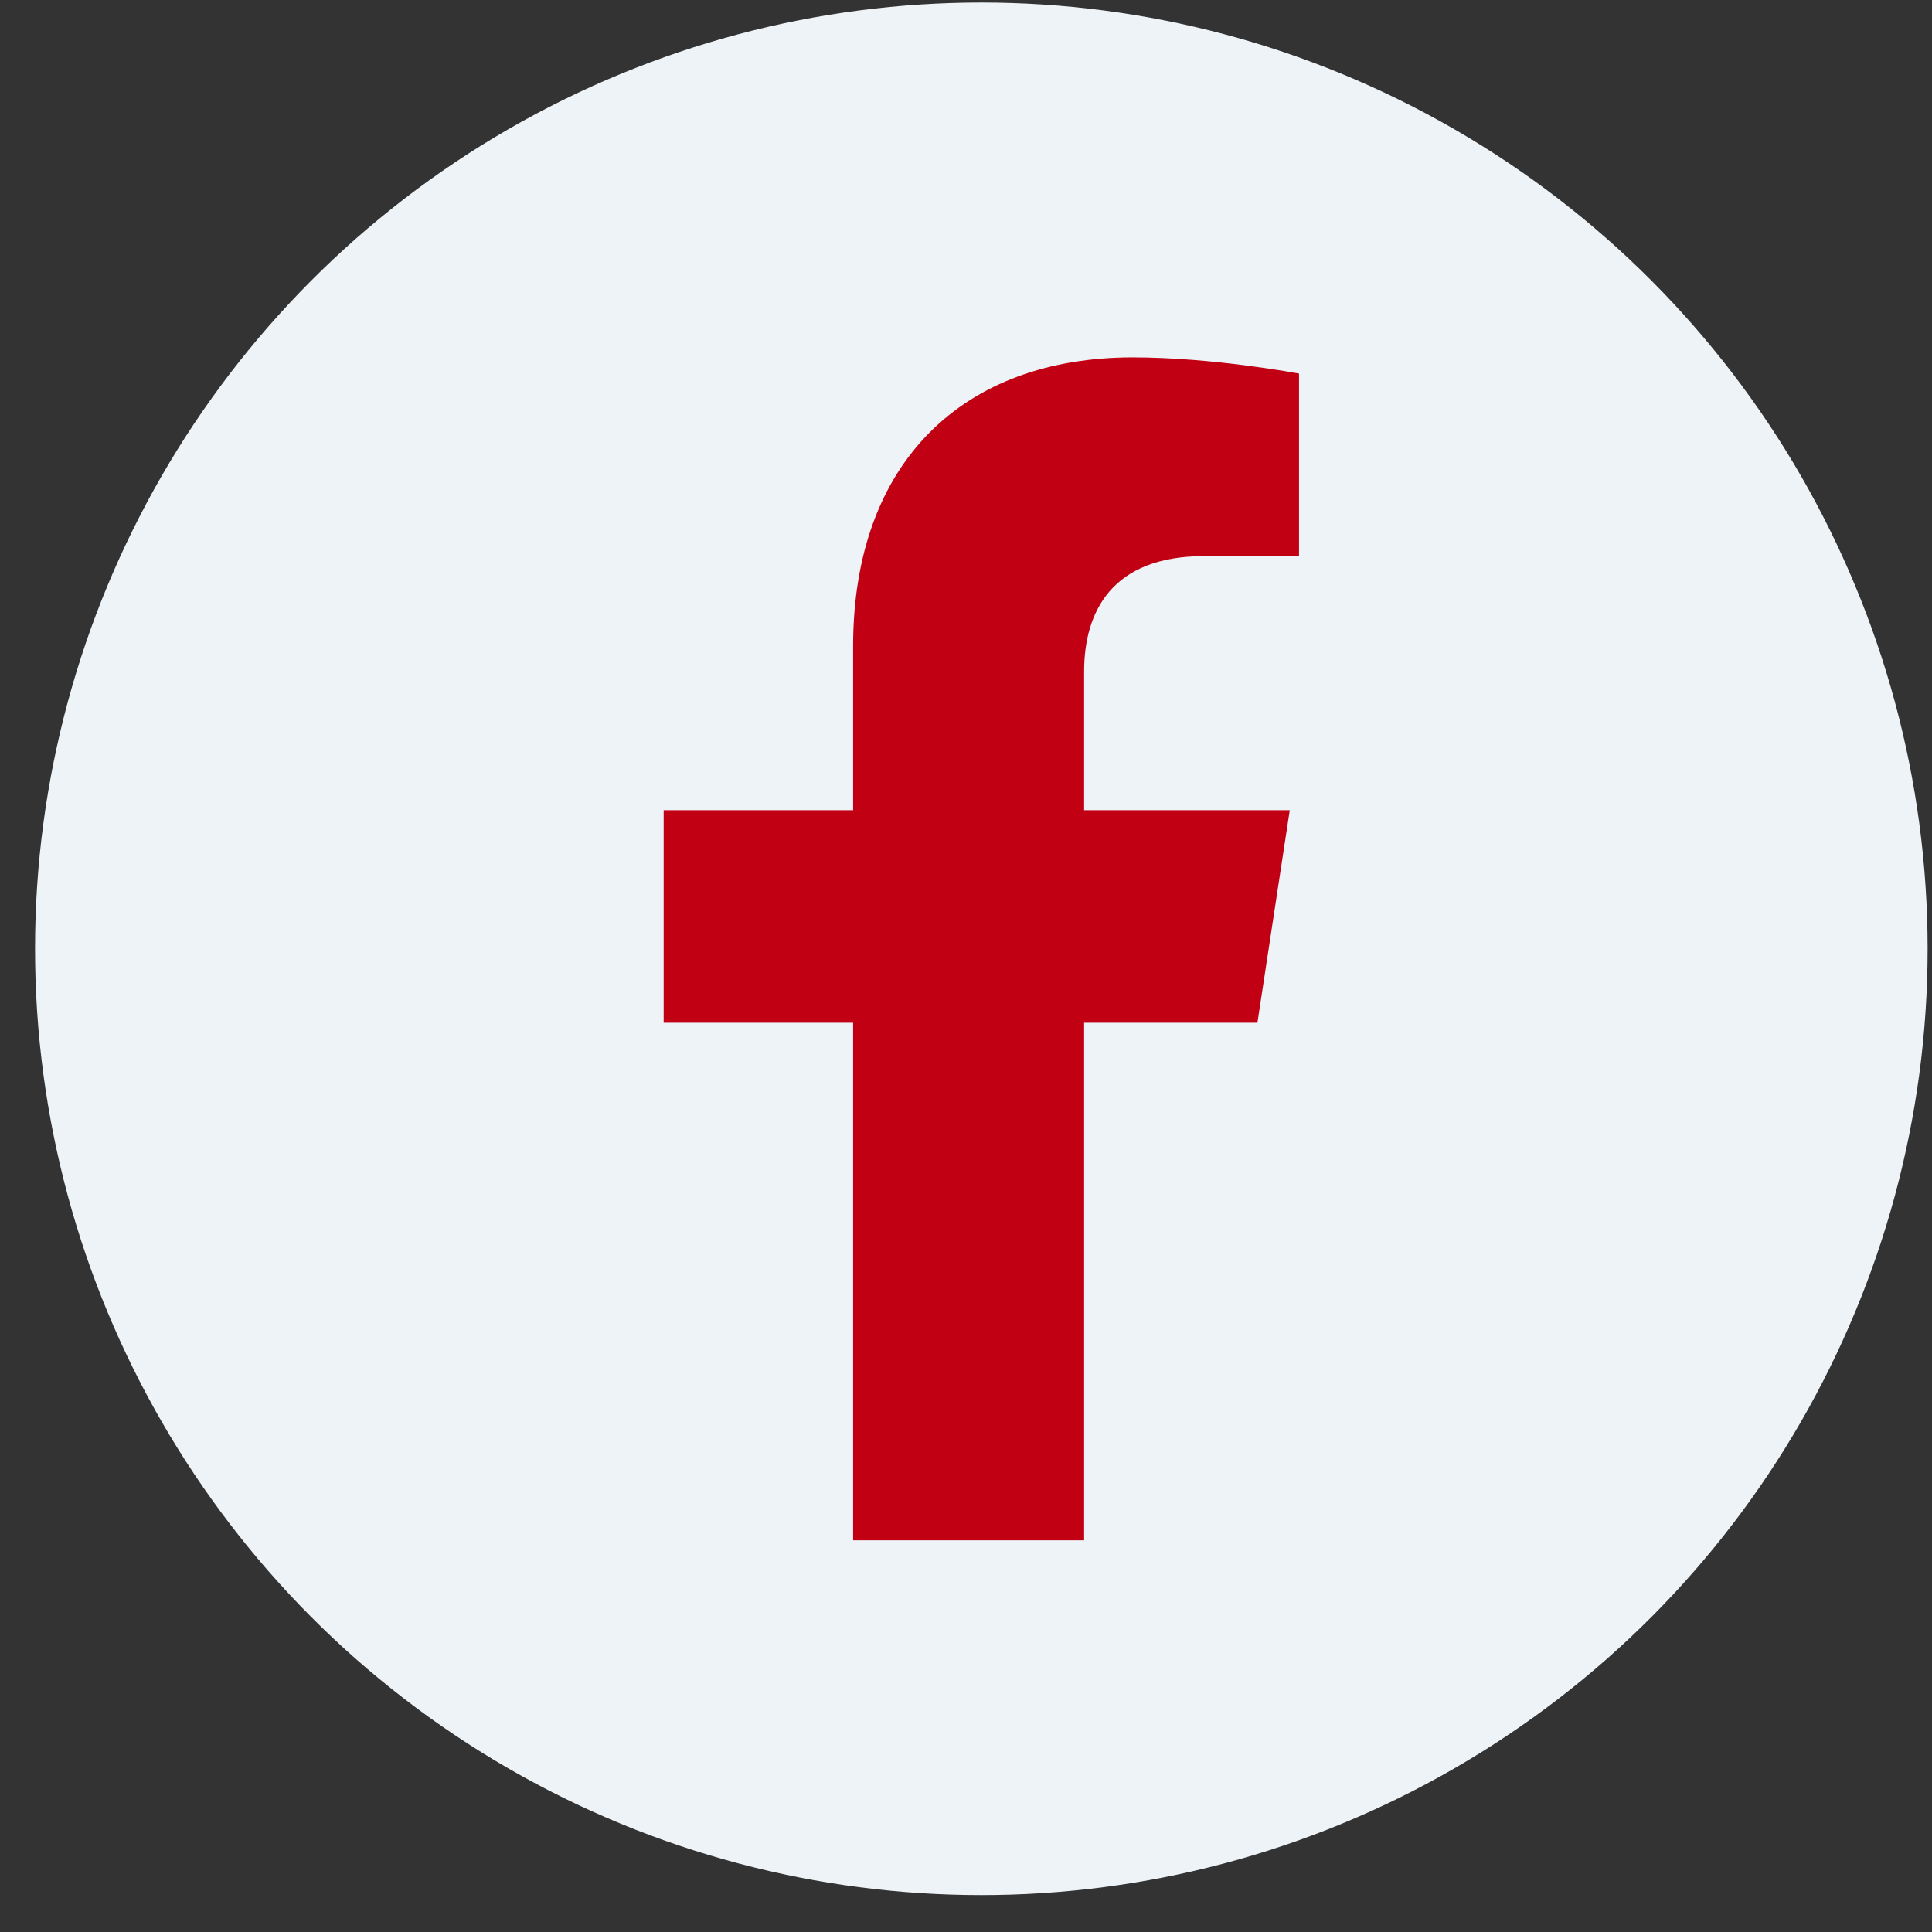
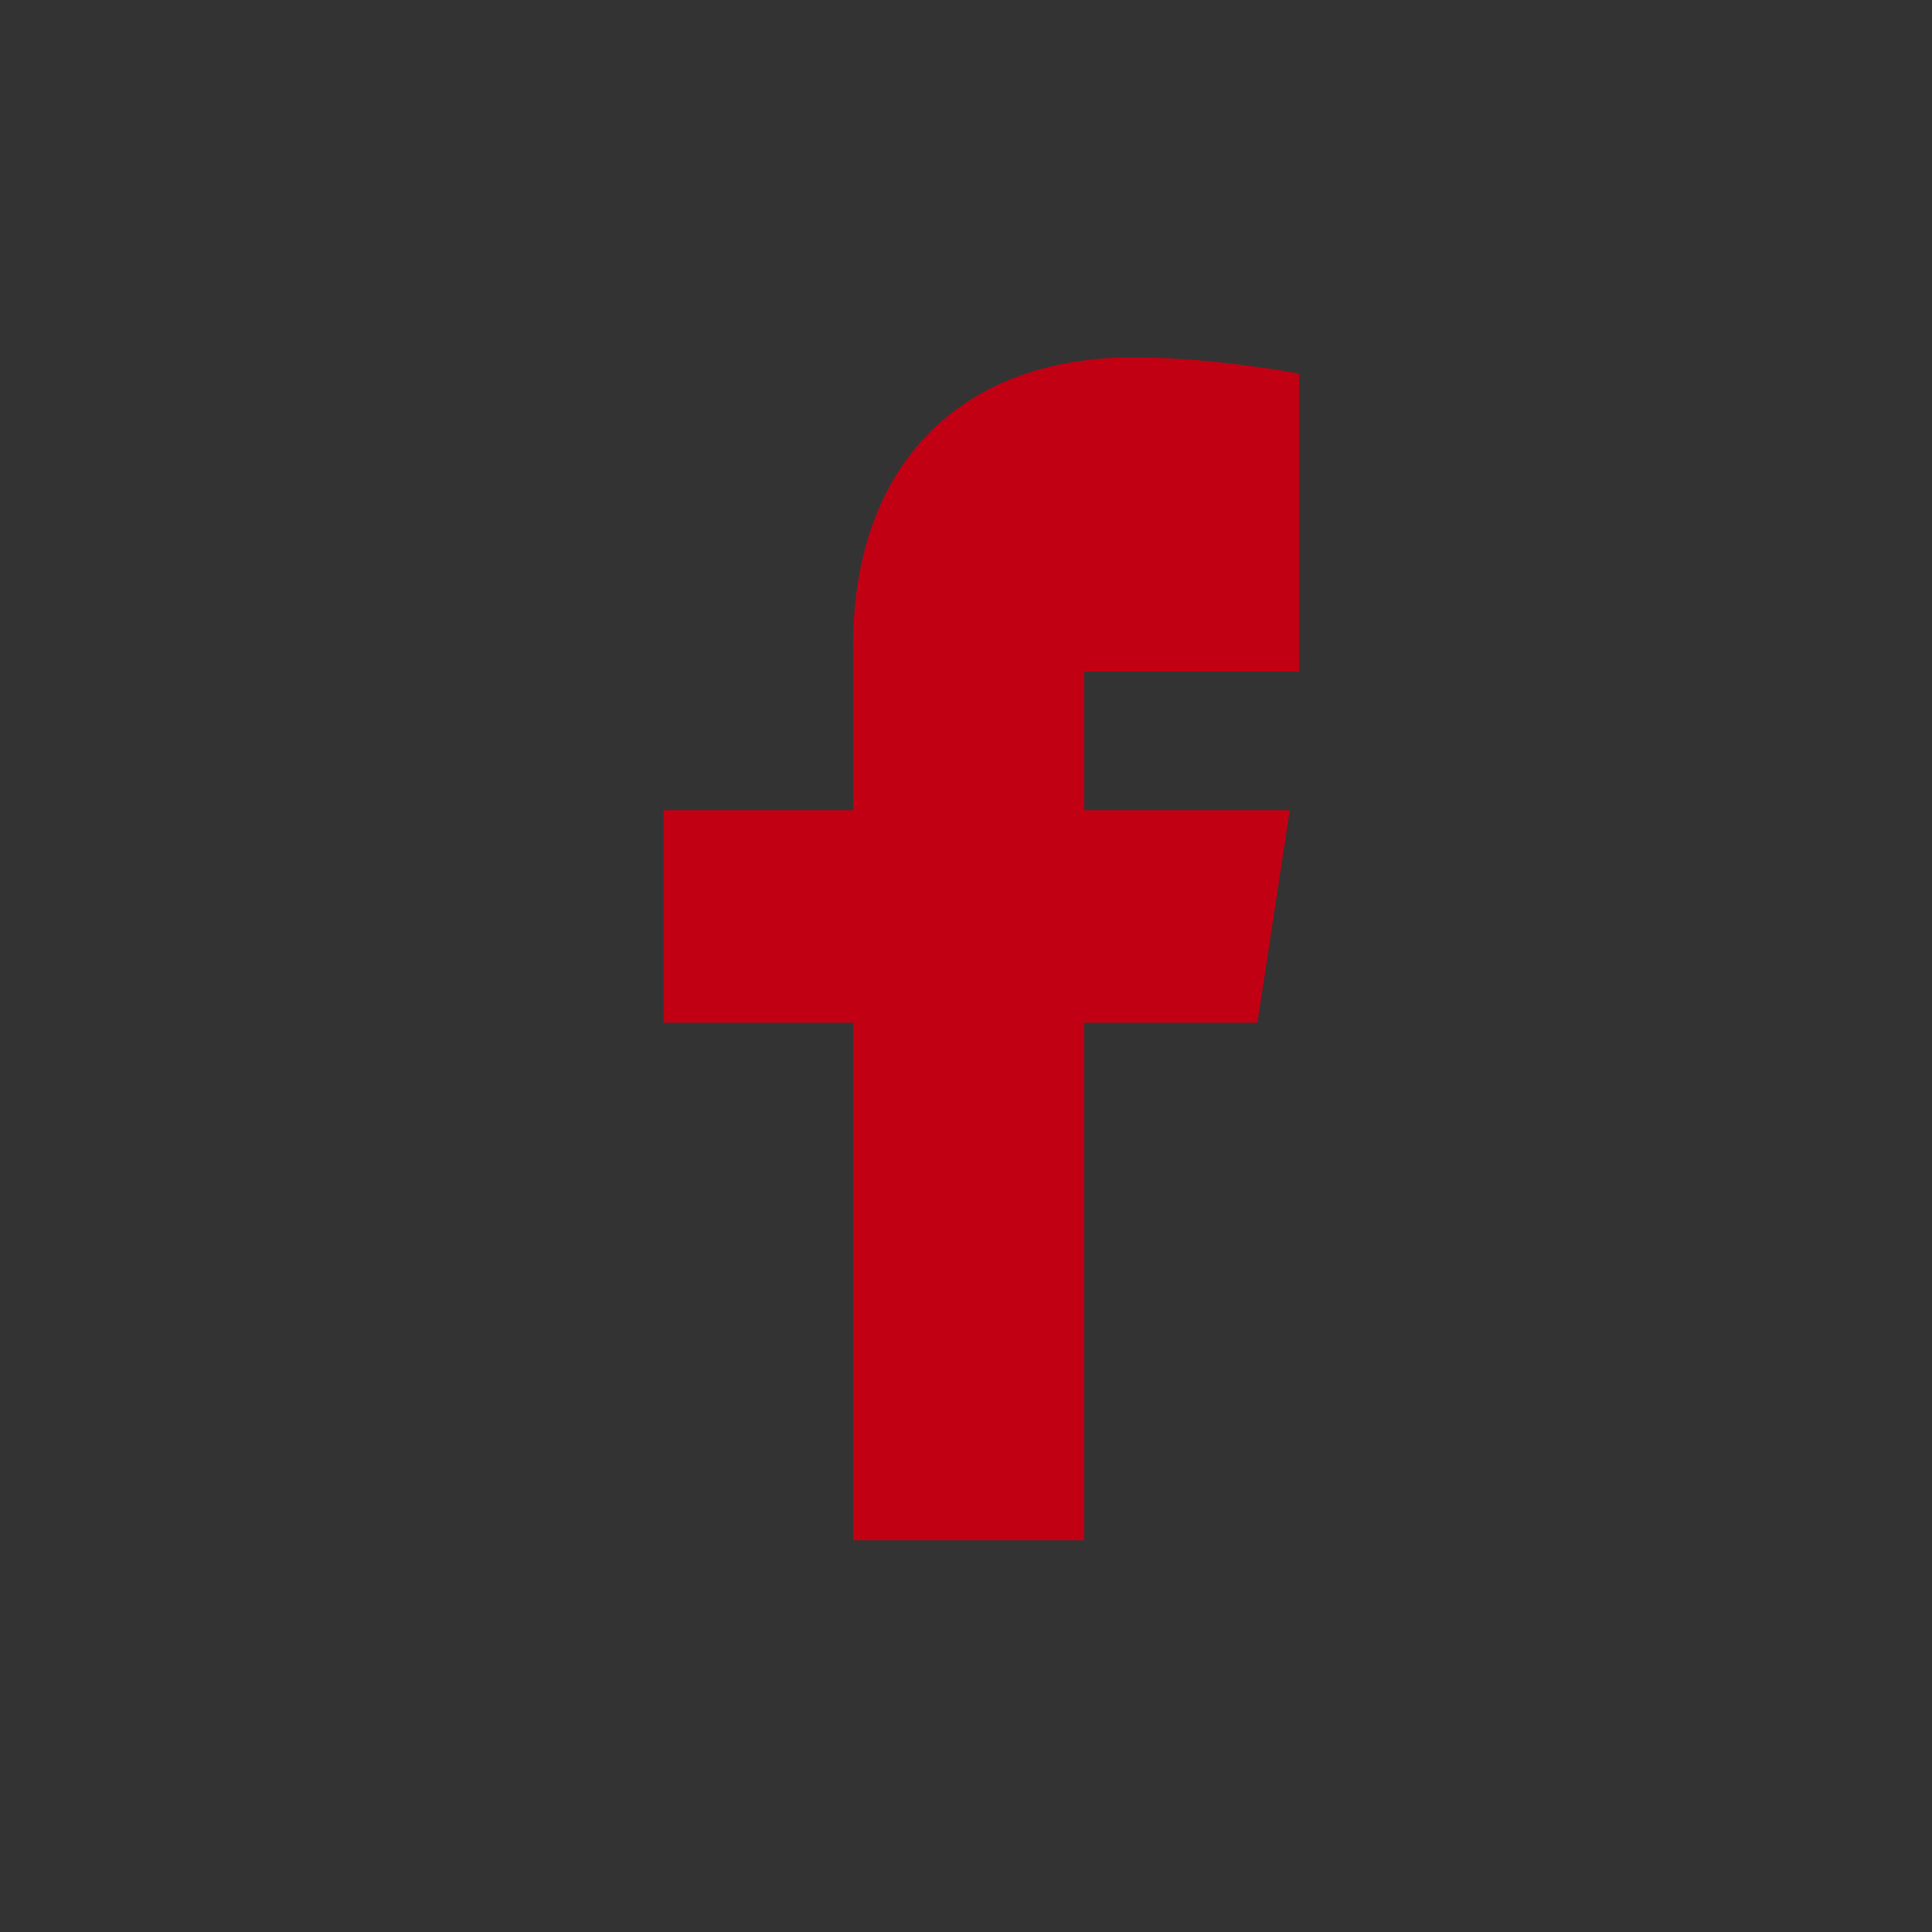
<svg xmlns="http://www.w3.org/2000/svg" width="49" height="49" viewBox="0 0 49 49" fill="none">
  <rect x="0" y="0" width="49" height="49" fill="#333333" stroke="none" />
-   <circle cx="24.889" cy="24.064" r="24" fill="#EDF3F7" />
-   <path d="M31.891 25.939L32.711 20.549H27.496V17.033C27.496 15.51 28.2 14.104 30.543 14.104H32.946V9.475C32.946 9.475 30.778 9.064 28.727 9.064C24.45 9.064 21.637 11.701 21.637 16.389V20.549H16.832V25.939H21.637V39.065H27.496V25.939H31.891Z" fill="#C20013" />
+   <path d="M31.891 25.939L32.711 20.549H27.496V17.033H32.946V9.475C32.946 9.475 30.778 9.064 28.727 9.064C24.45 9.064 21.637 11.701 21.637 16.389V20.549H16.832V25.939H21.637V39.065H27.496V25.939H31.891Z" fill="#C20013" />
</svg>